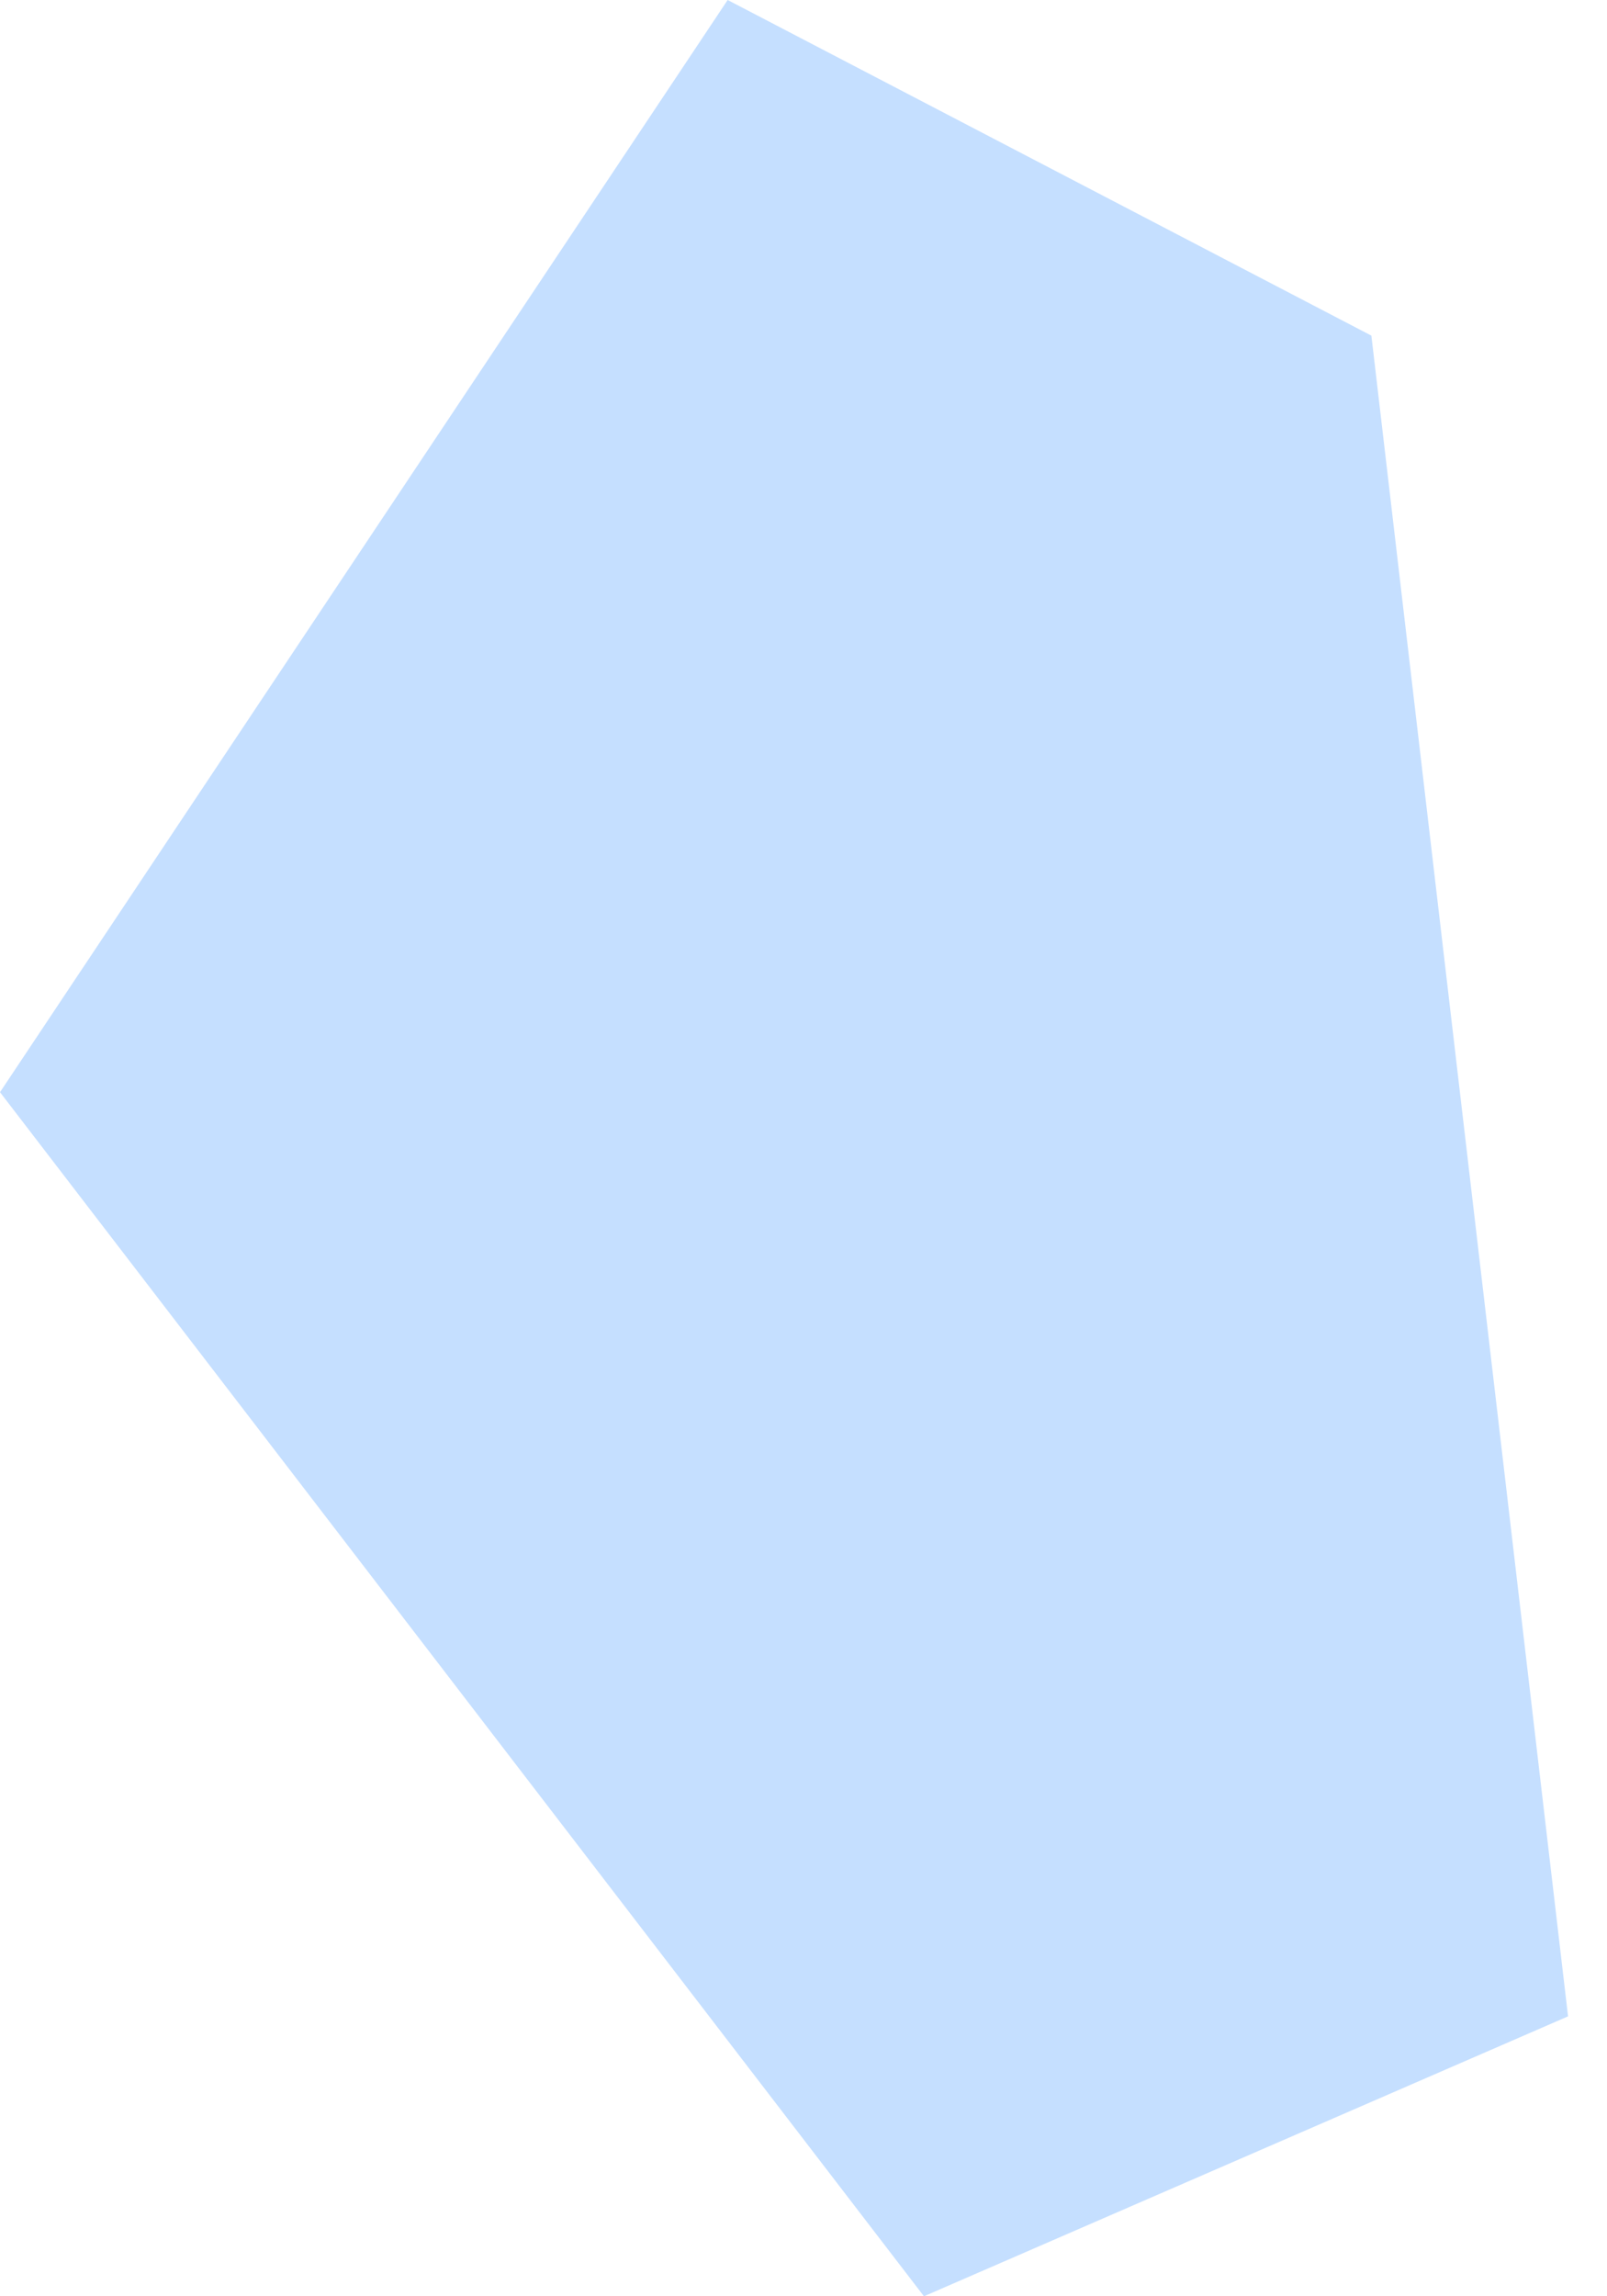
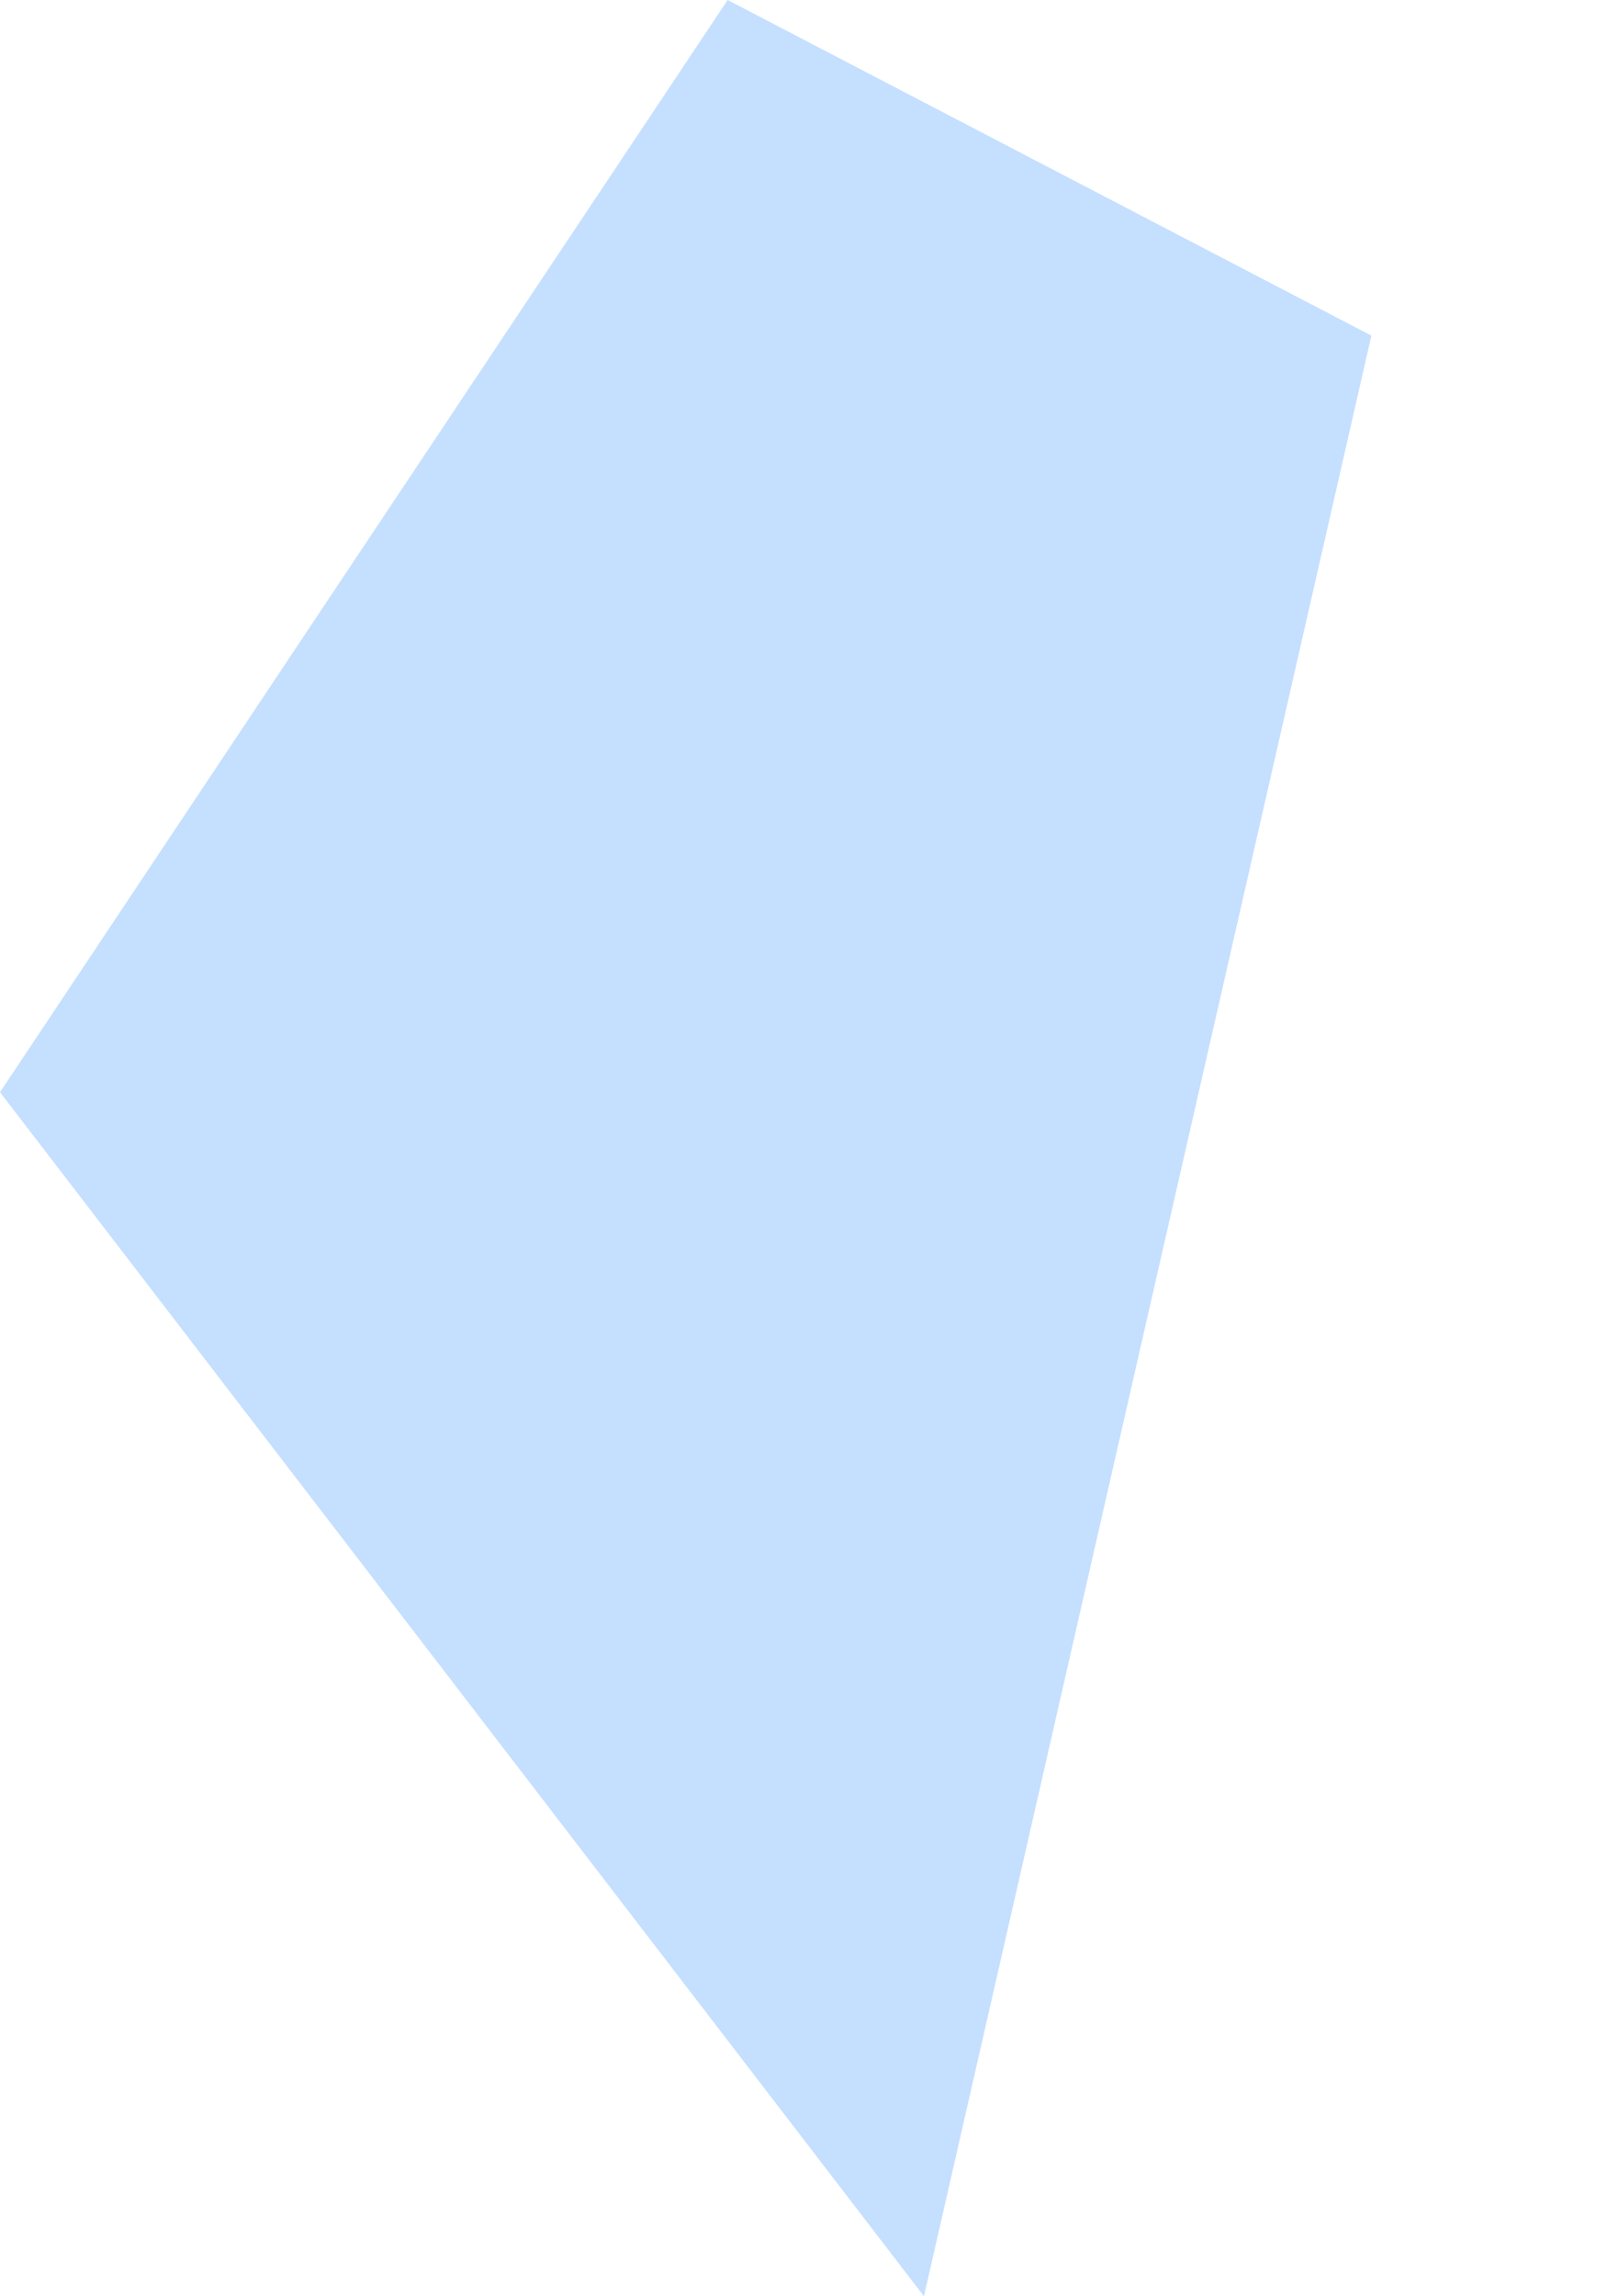
<svg xmlns="http://www.w3.org/2000/svg" width="21" height="30" viewBox="0 0 21 30" fill="none">
-   <path fill-rule="evenodd" clip-rule="evenodd" d="M0 14.269L12.074 30L20.491 26.343L17.921 4.385L9.509 -1.94328e-06L0 14.269Z" fill="#C5DFFF" />
+   <path fill-rule="evenodd" clip-rule="evenodd" d="M0 14.269L12.074 30L17.921 4.385L9.509 -1.94328e-06L0 14.269Z" fill="#C5DFFF" />
</svg>